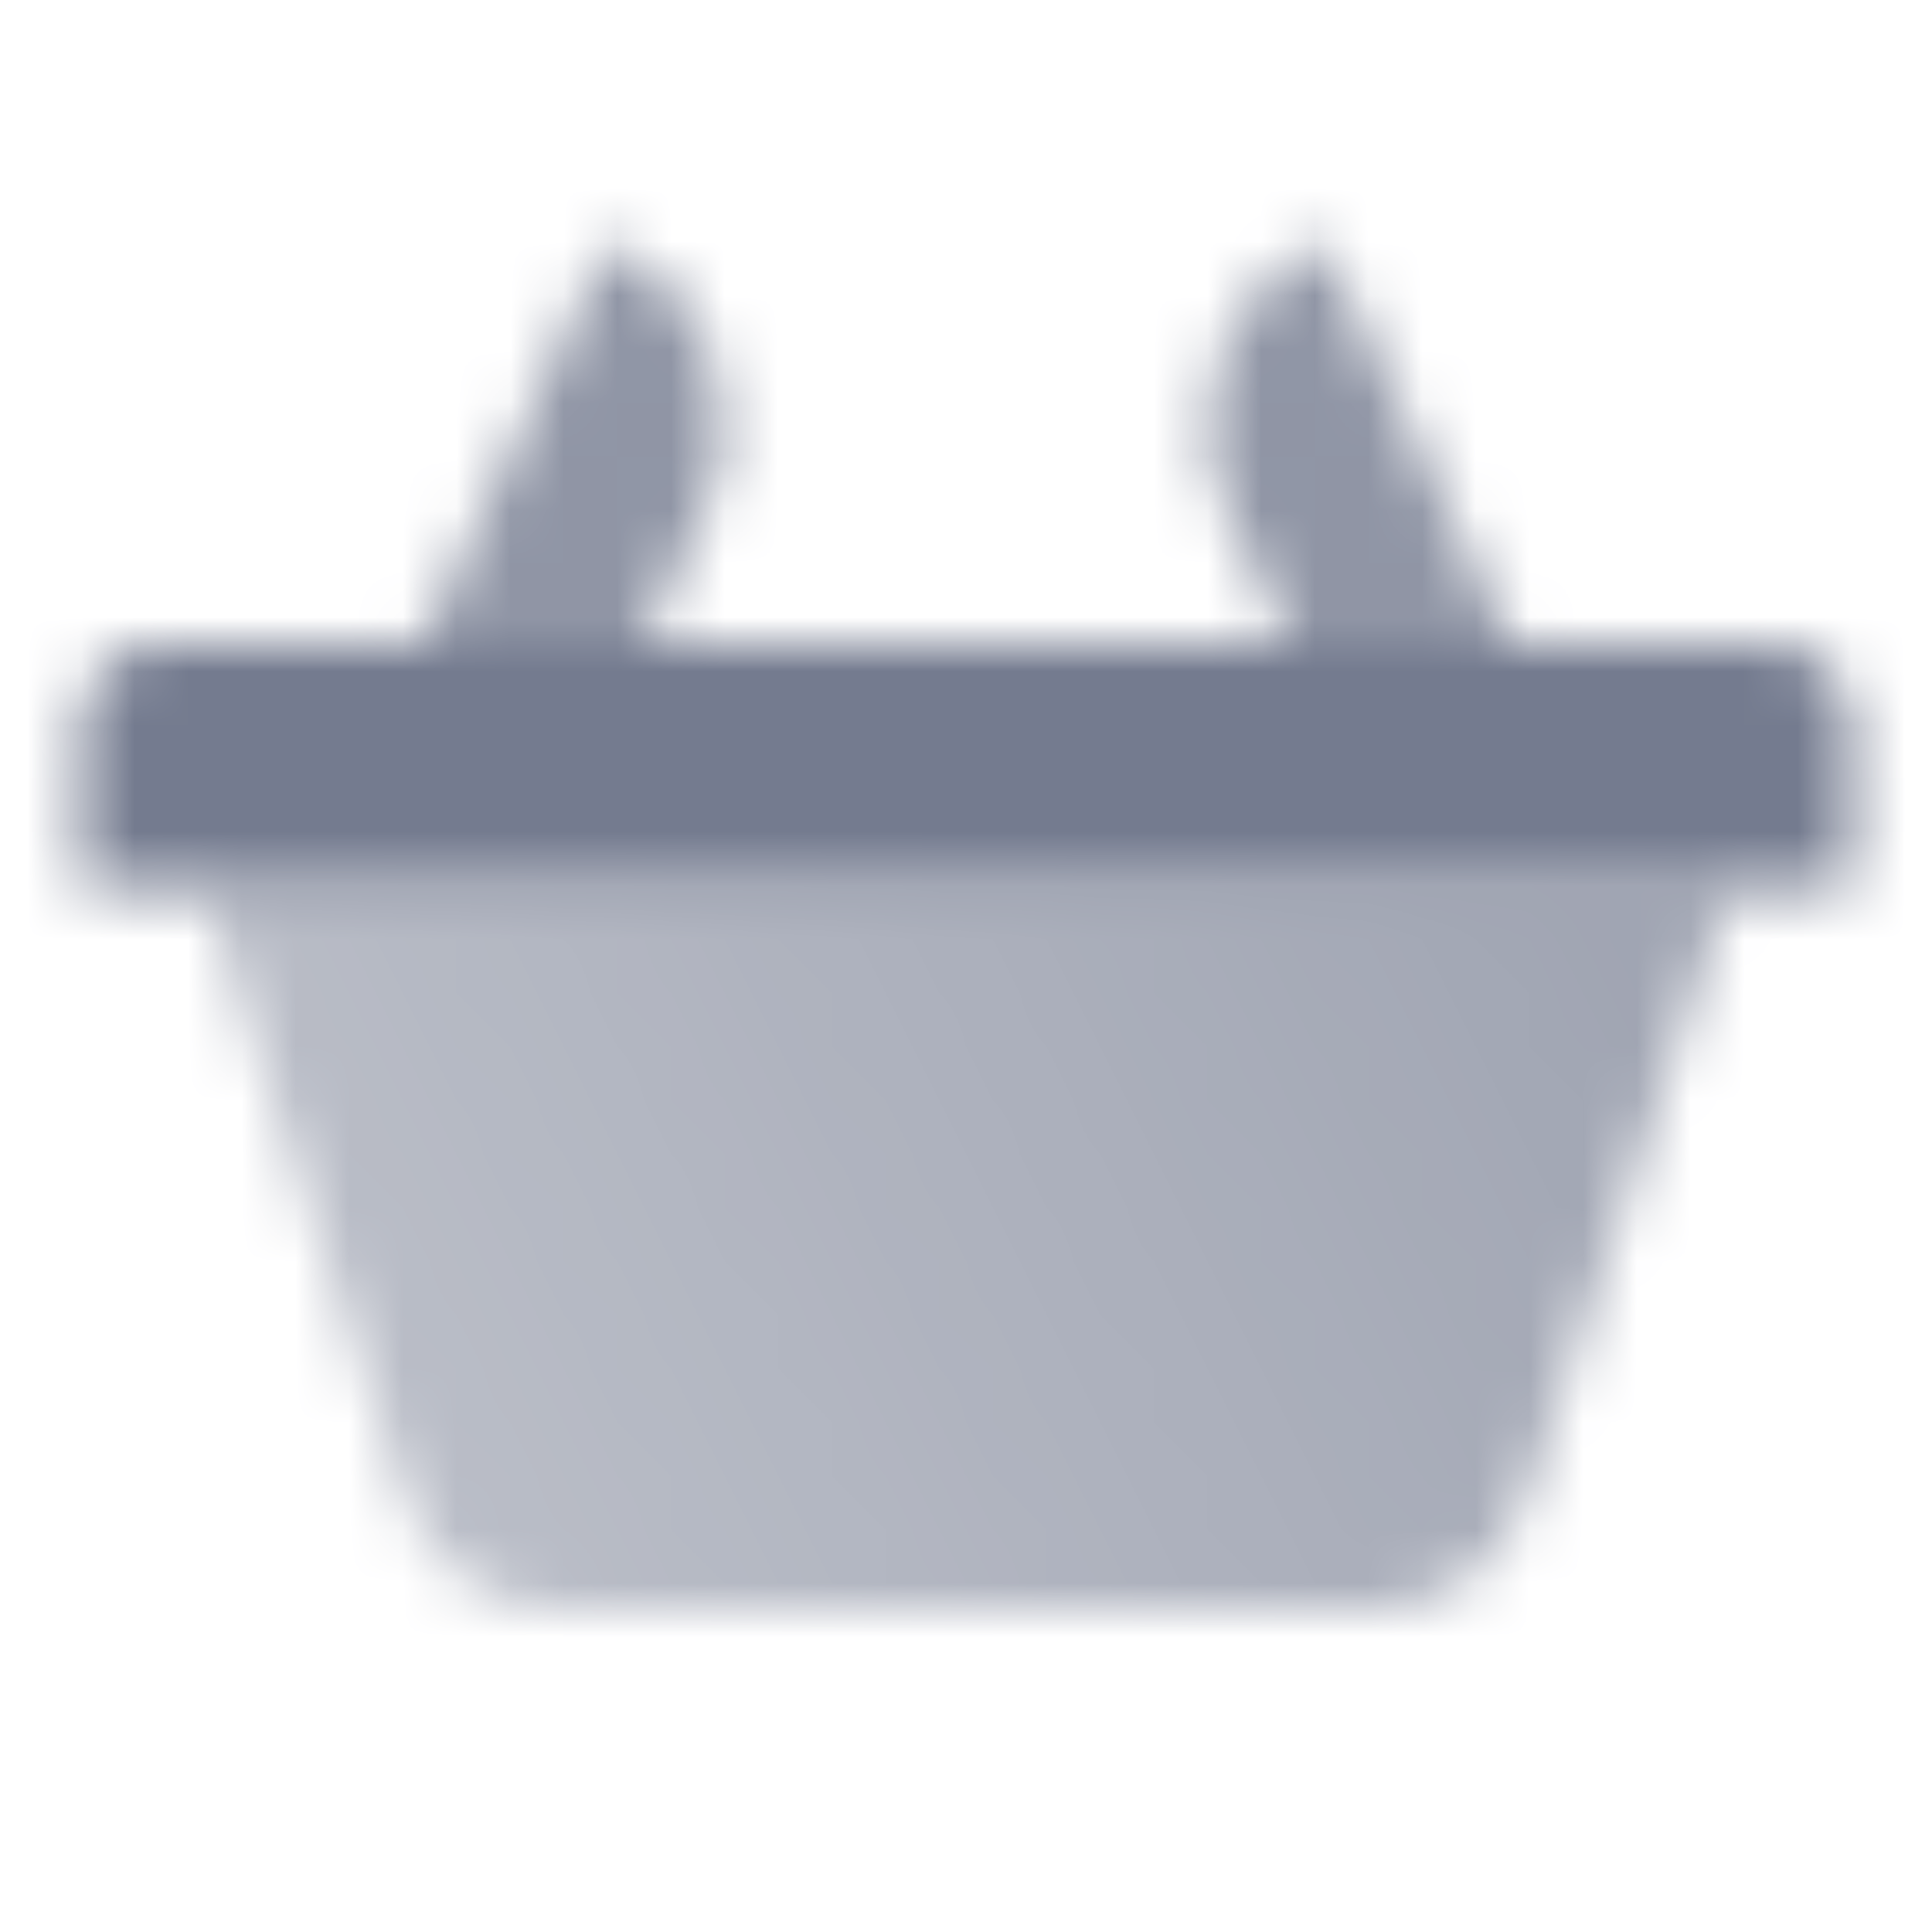
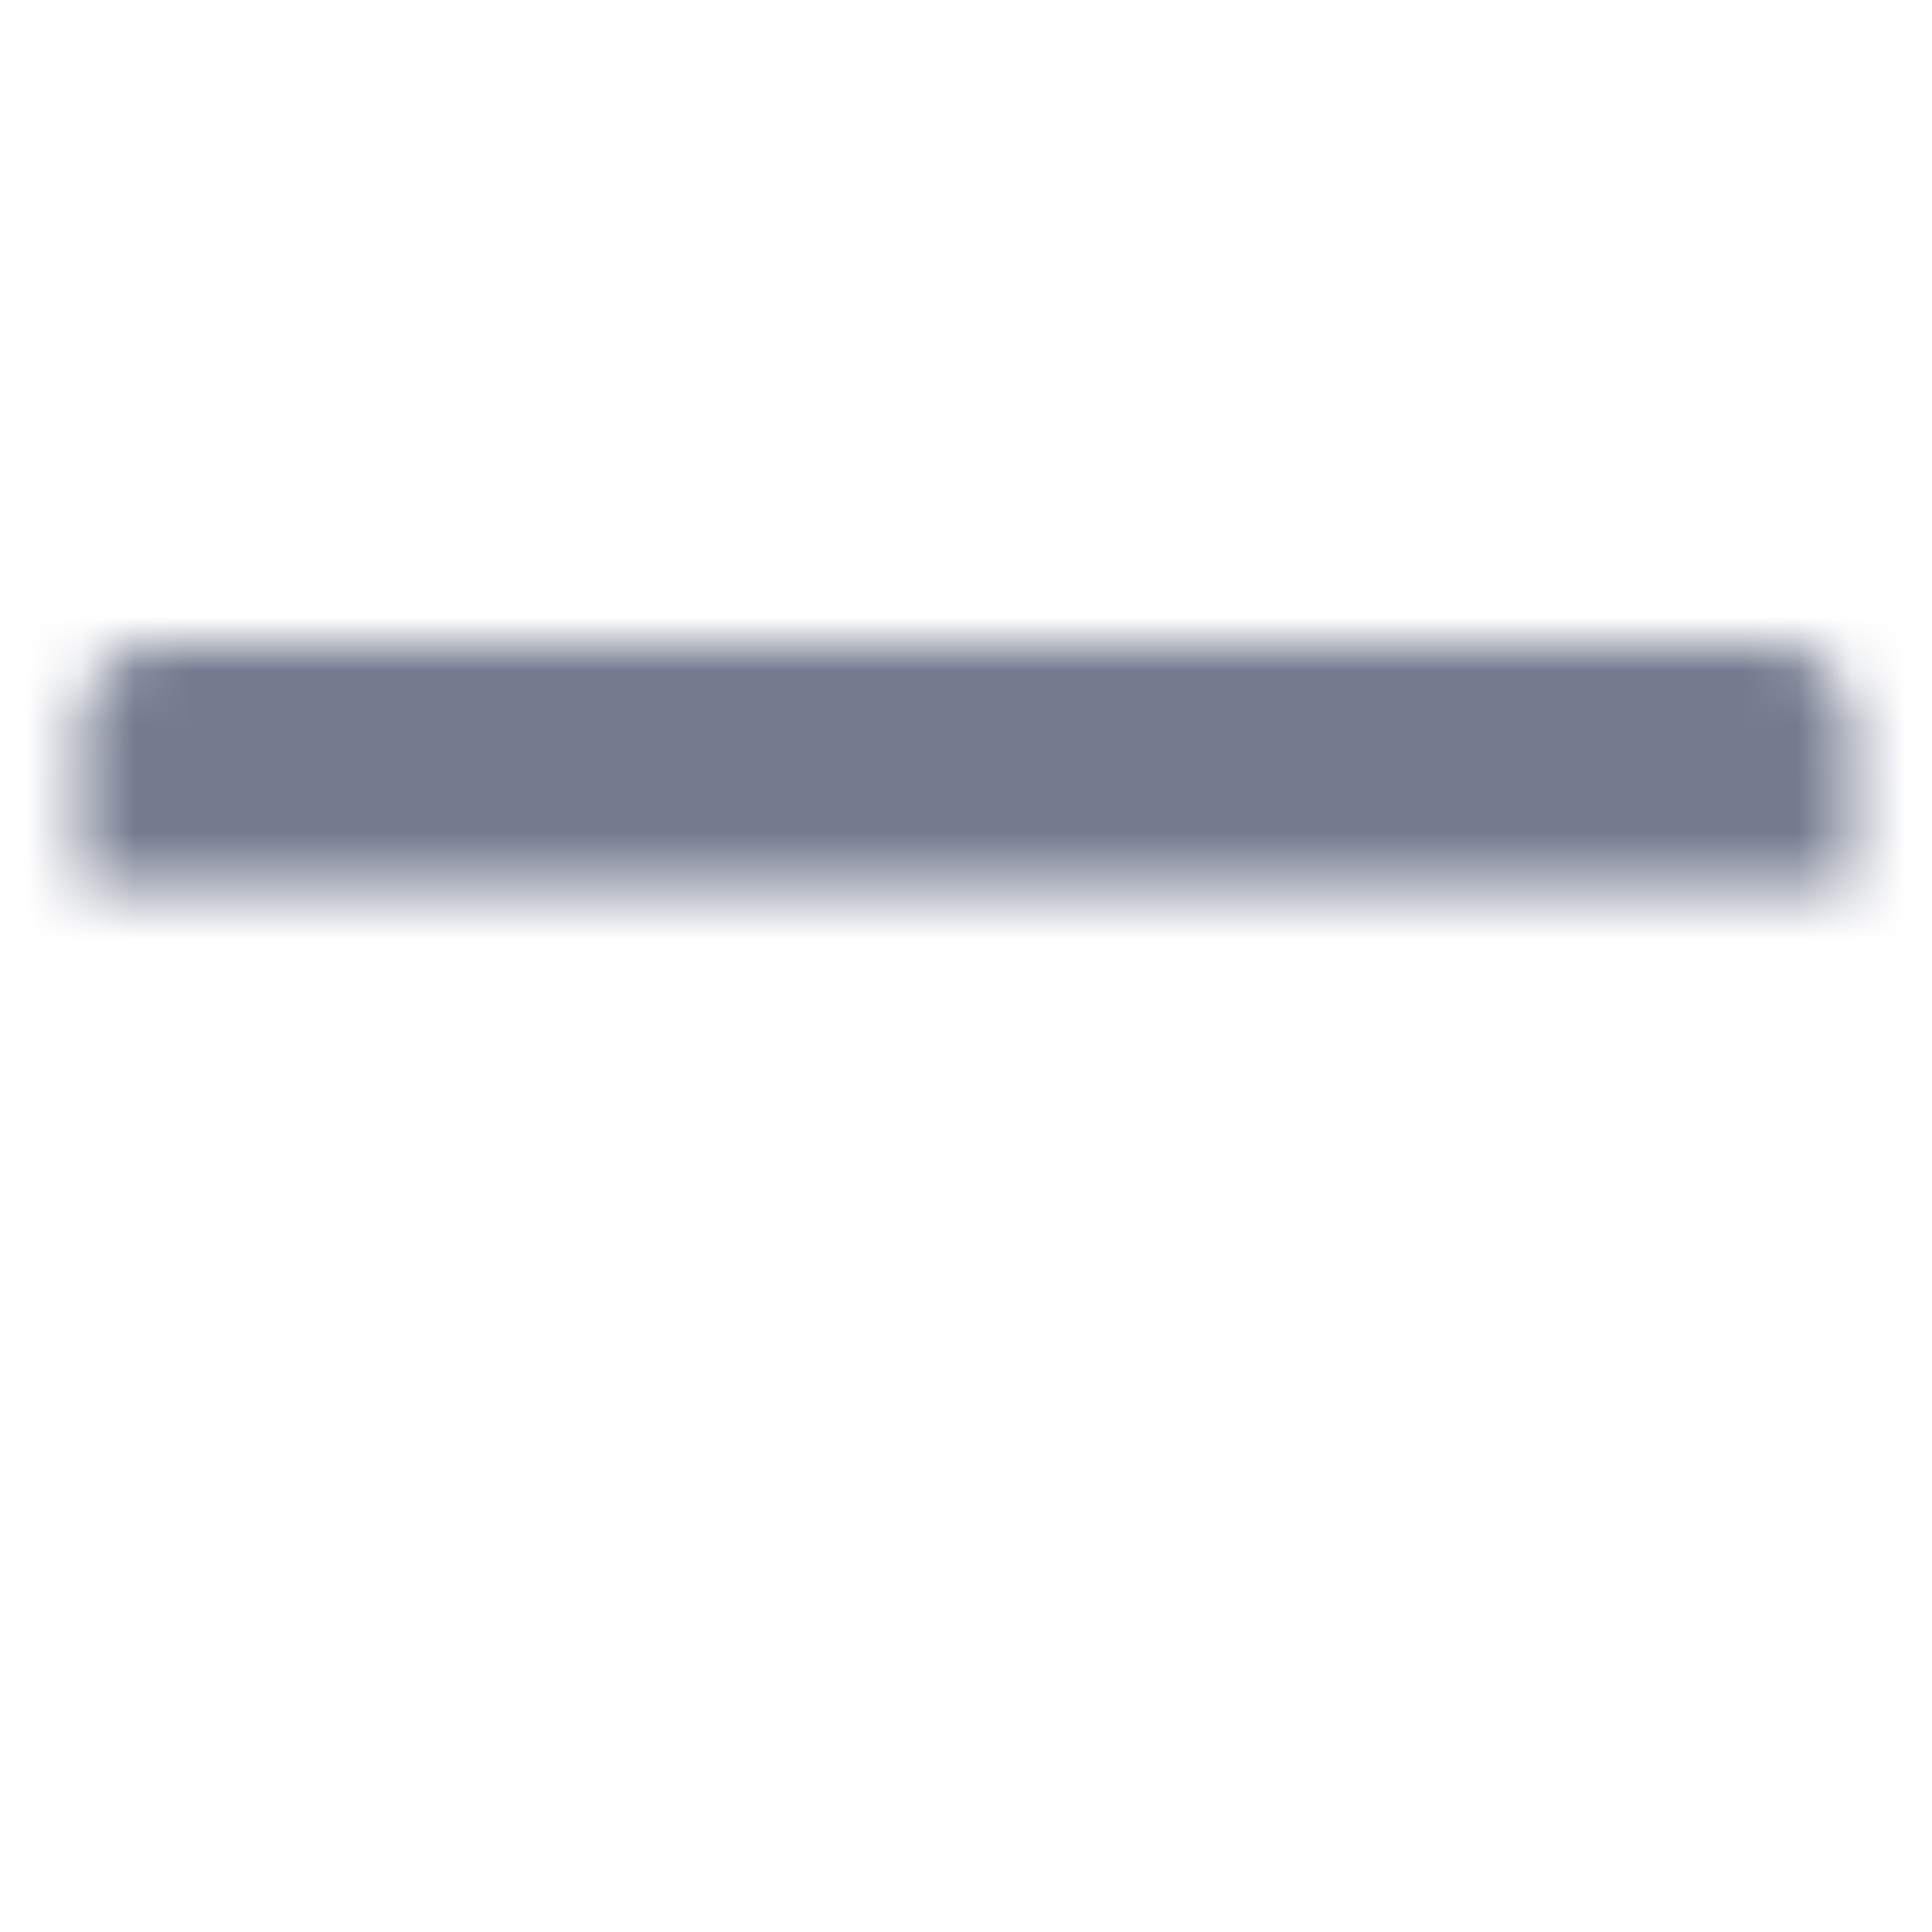
<svg xmlns="http://www.w3.org/2000/svg" width="36" height="36" viewBox="0 0 36 36" fill="none">
  <g clip-path="url(#clip0_823_15745)">
    <mask id="mask0_823_15745" style="mask-type:alpha" maskUnits="userSpaceOnUse" x="0" y="0" width="36" height="36">
      <path d="M1.499 13.499C1.499 12.671 2.171 11.999 2.999 11.999L32.999 11.999C33.828 11.999 34.499 12.671 34.499 13.499V16.5H1.499V13.499Z" fill="black" />
-       <path d="M11.333 4.5C13.21 5.375 14.022 7.606 13.147 9.483L11.973 11.999H7.836L11.333 4.5Z" fill="black" fill-opacity="0.8" />
-       <path d="M28.163 11.999L24.665 4.5C22.788 5.375 21.976 7.606 22.851 9.483L24.025 11.999H28.163Z" fill="black" fill-opacity="0.8" />
-       <path d="M3.749 16.5L32.249 16.5L28.433 27.948C28.024 29.173 26.878 30 25.587 30H10.411C9.12 30 7.974 29.173 7.565 27.948L3.749 16.5Z" fill="url(#paint0_linear_823_15745)" />
    </mask>
    <g mask="url(#mask0_823_15745)">
      <path d="M0 0H36V36H0V0Z" fill="#747B8F" />
    </g>
  </g>
  <defs>
    <linearGradient id="paint0_linear_823_15745" x1="32.249" y1="16.5" x2="8.404" y2="28.709" gradientUnits="userSpaceOnUse">
      <stop stop-opacity="0.7" />
      <stop offset="1" stop-opacity="0.5" />
    </linearGradient>
    <clipPath id="clip0_823_15745">
      <rect width="36" height="36" fill="white" />
    </clipPath>
  </defs>
</svg>